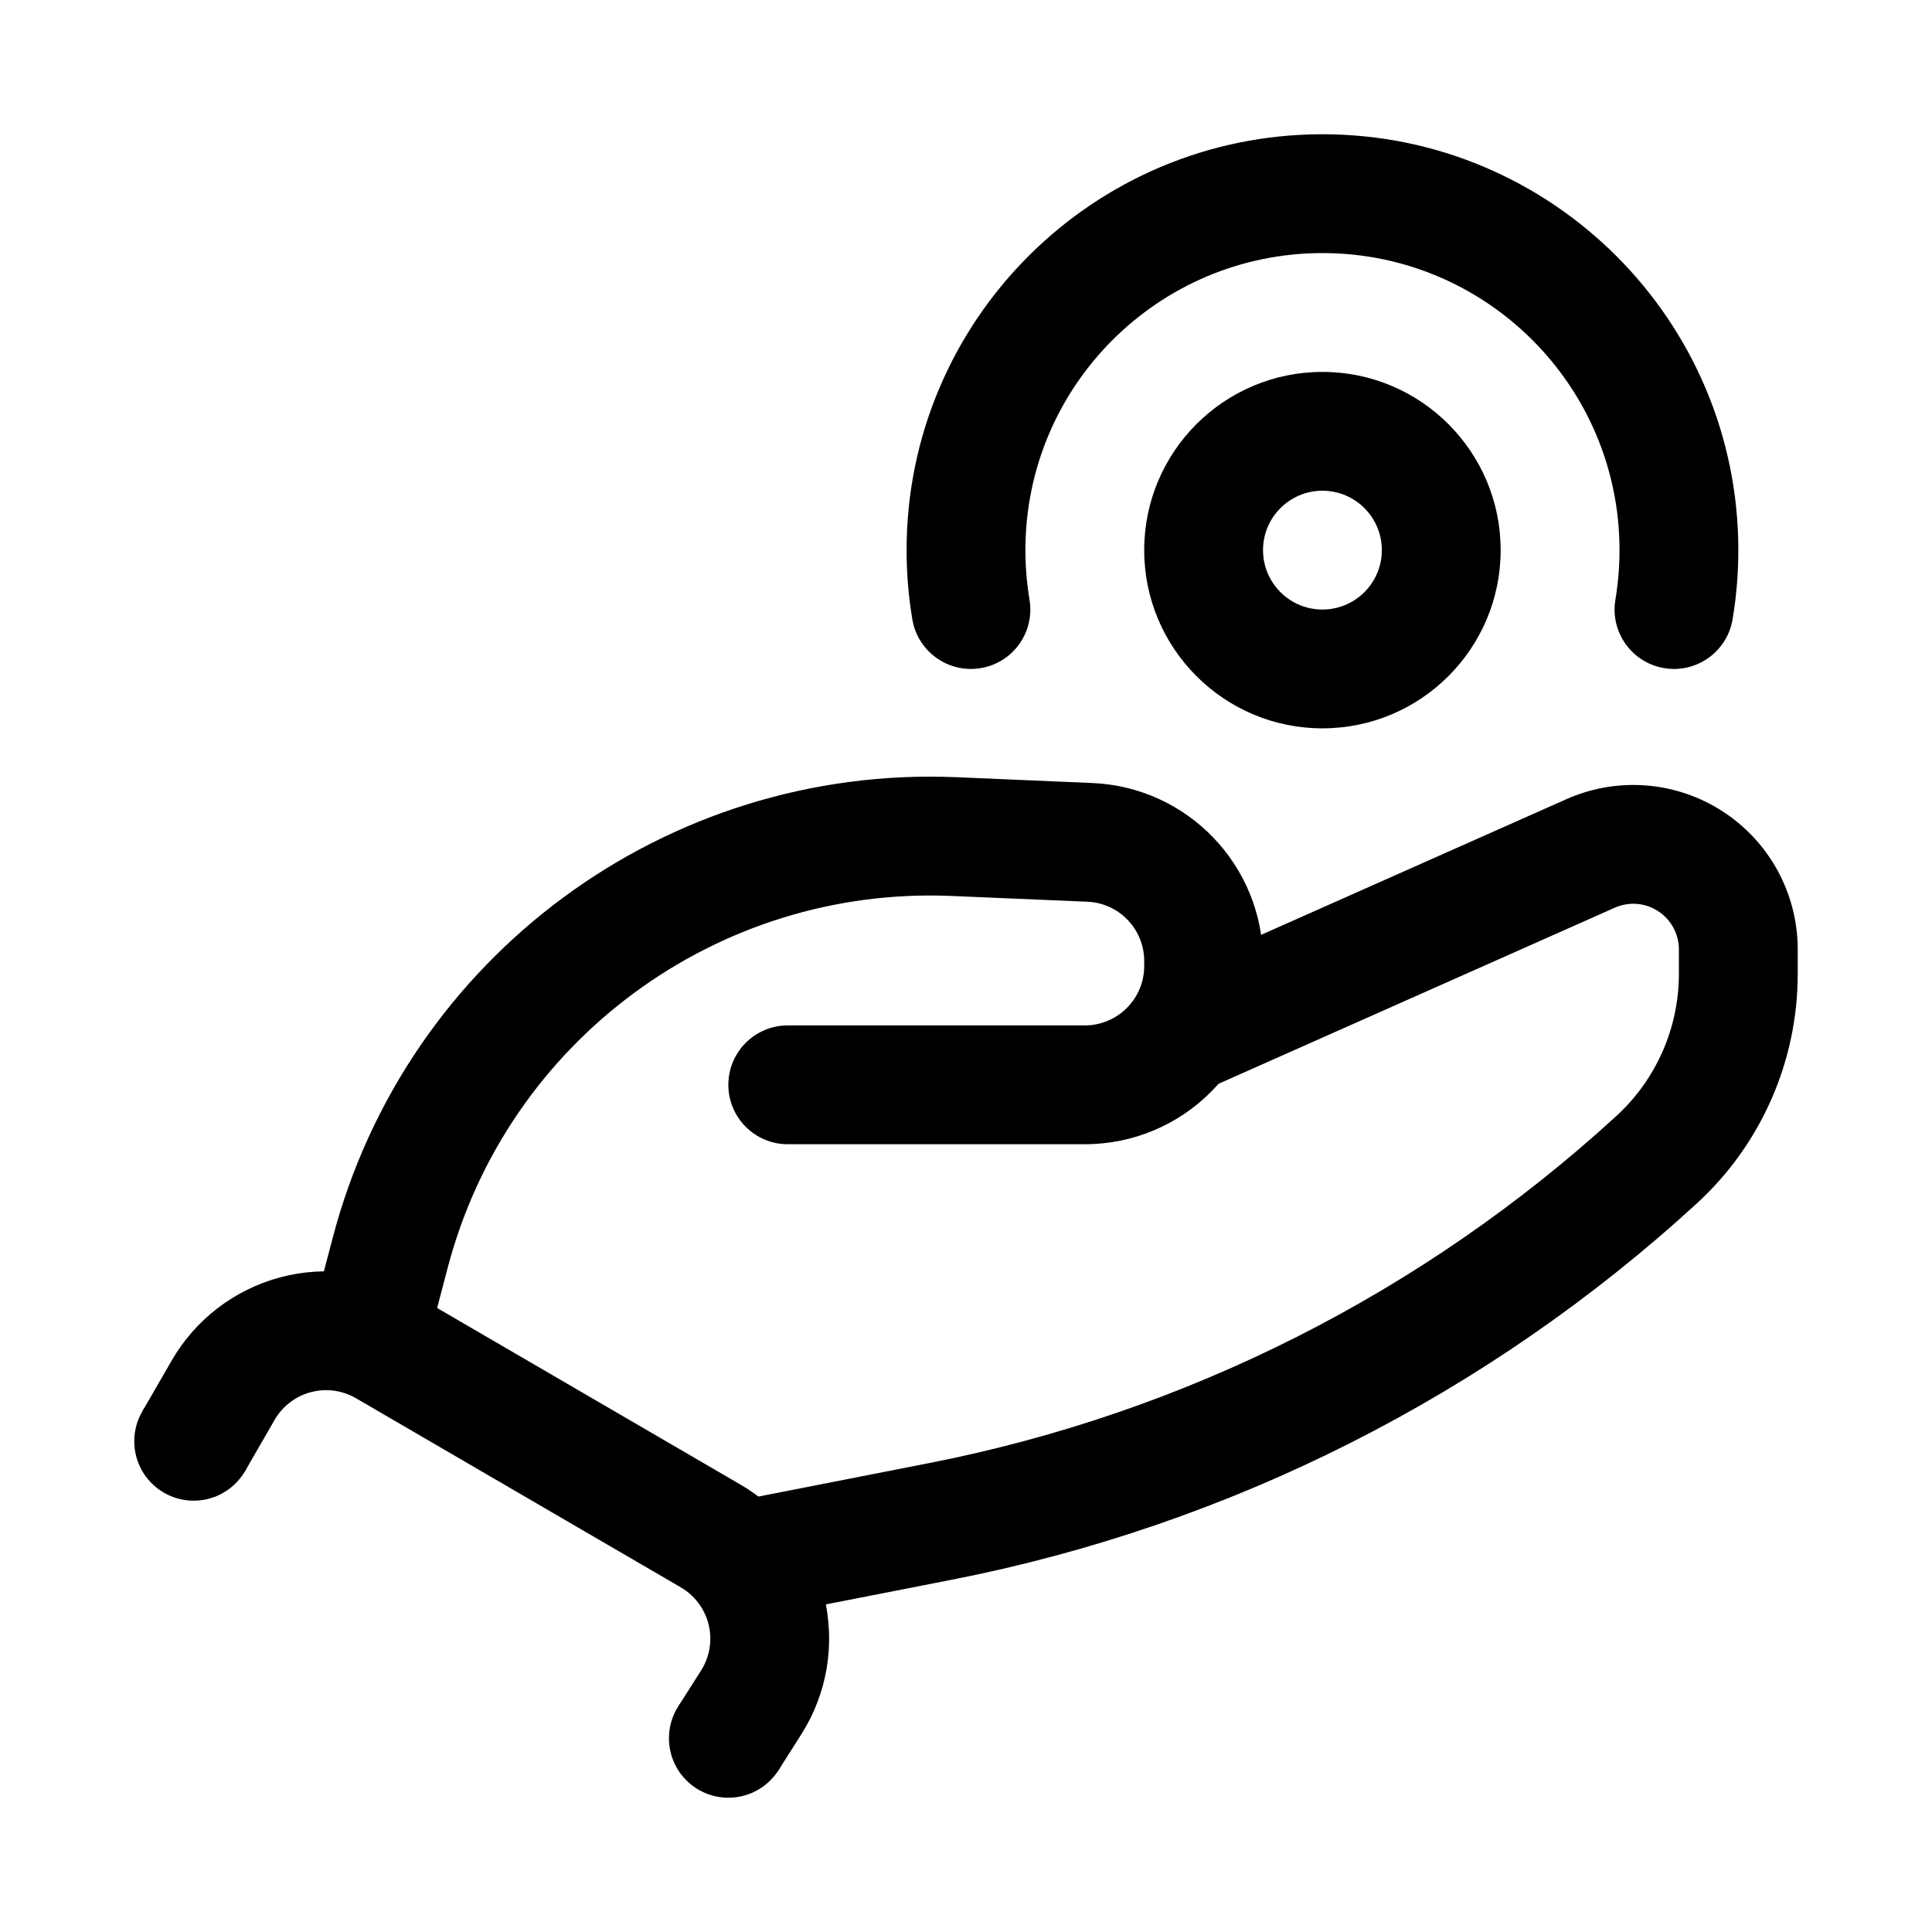
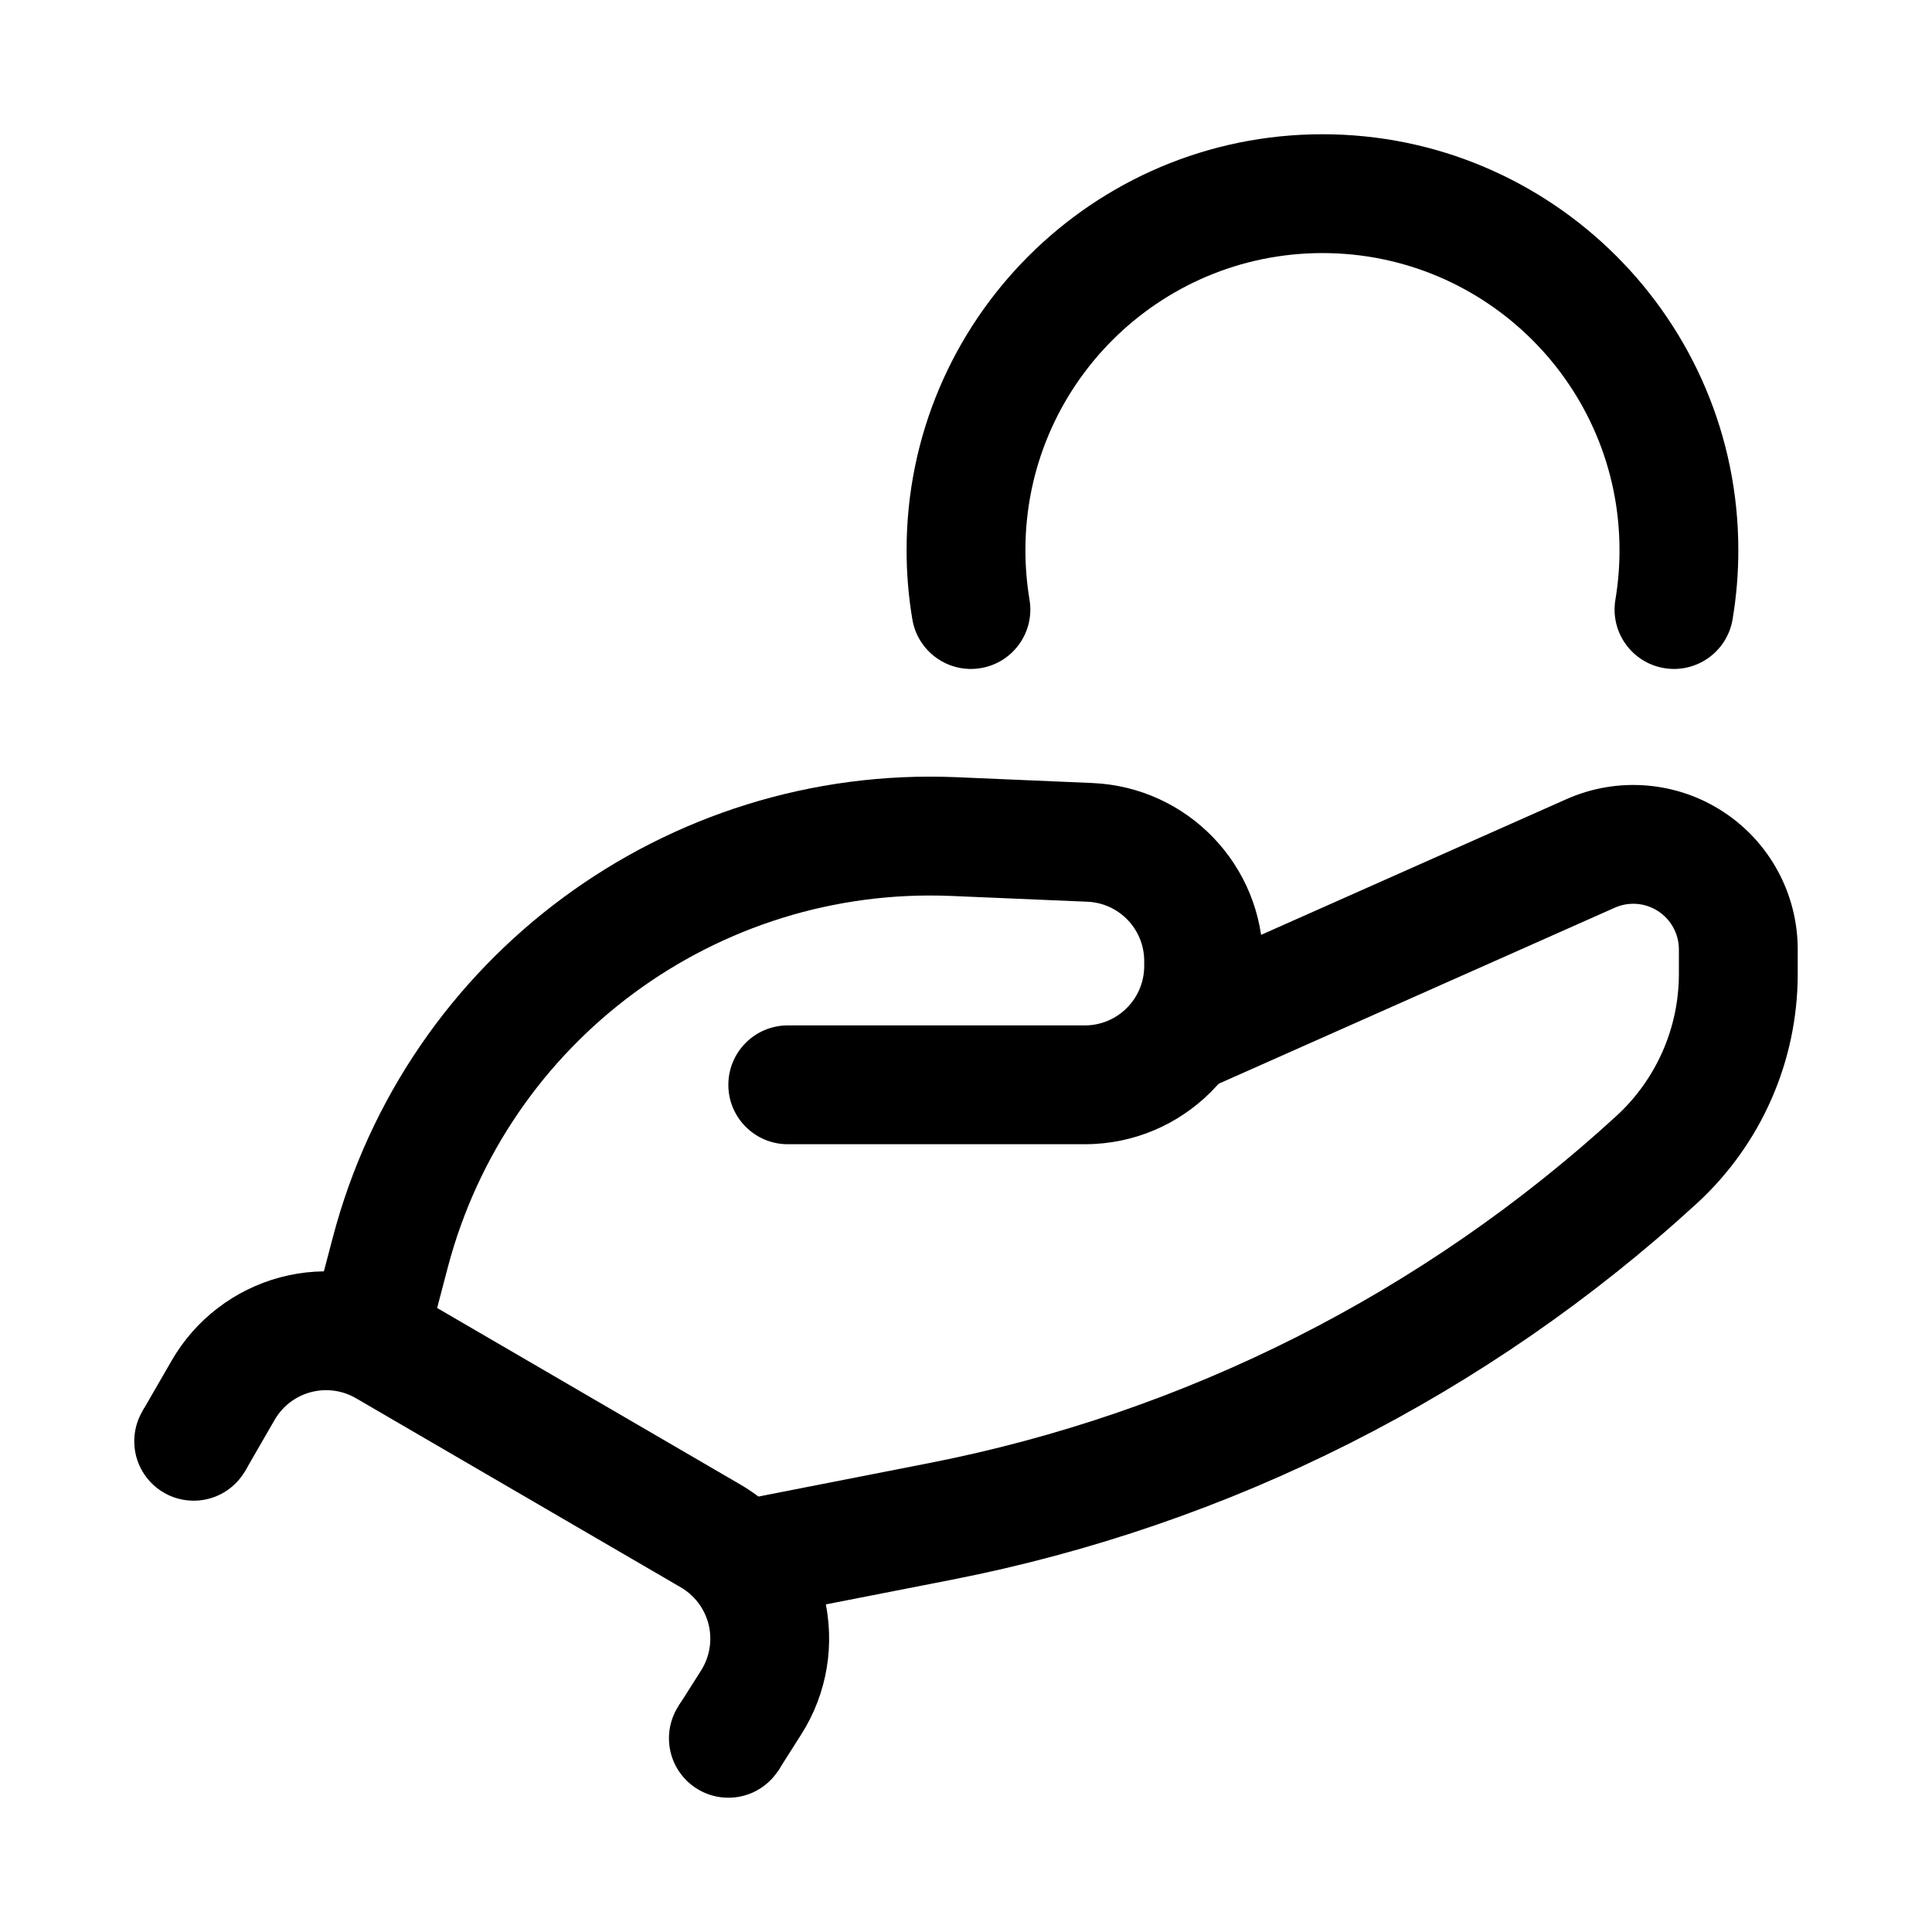
<svg xmlns="http://www.w3.org/2000/svg" fill="#000000" width="800px" height="800px" version="1.1" viewBox="144 144 512 512">
  <g fill-rule="evenodd">
    <path d="m182.3 518.79c-1.715 0.828 21.527 23.918 26.766 14.852l7.715-13.363c2.094-3.625 5.543-6.269 9.582-7.336 4.043-1.086 8.359-0.5 11.977 1.605l86.074 50.113c3.699 2.152 6.363 5.727 7.383 9.879 1.012 4.168 0.277 8.559-2.016 12.184 0 0-5.957 9.375-5.957 9.375l0.664 1.238c-2.008 0.457 20.488 24.156 25.902 15.664l5.965-9.391c6.894-10.84 9.066-24.02 6.043-36.508-3.047-12.484-11.031-23.184-22.145-29.656-25.035-14.582-61.34-35.707-86.074-50.113-10.855-6.32-23.781-8.059-35.914-4.828-12.125 3.238-22.48 11.164-28.754 22.031l-7.715 13.363z" />
    <path d="m227.43 490.29c-0.41 1.215-0.617 2.68-0.617 4.172 0 8.691 7.055 15.746 15.746 15.746 0 0 12.027 0.457 15.285-11.949 0.332-1.293 2.16-8.234 4.805-18.312 15.82-60.156 71.398-101.15 133.52-98.508 13.18 0.551 25.57 1.086 35.977 1.527 8.438 0.344 15.082 7.289 15.082 15.727v1.309c0 8.688-7.055 15.742-15.742 15.742h-78.723c-8.691 0-15.742 7.055-15.742 15.746 0 8.688 7.051 15.742 15.742 15.742h78.723c26.086 0 47.23-21.145 47.23-47.23v-1.309c0-25.316-19.949-46.113-45.234-47.184-10.406-0.457-22.797-0.977-35.973-1.543-76.926-3.262-145.74 47.5-165.31 121.97-2.644 10.09-4.82 18.309-4.82 18.309z" />
    <path d="m466.31 431.49s63.668-28.293 105.61-46.934c3.75-1.672 8.078-1.324 11.496 0.91 3.43 2.223 5.508 6.047 5.508 10.141v6.488c0 14.309-6.012 27.977-16.562 37.645l-0.016 0.016c-51.09 46.82-114.11 78.656-182.12 91.977-28.938 5.668-52.352 10.262-52.352 10.262-8.516 1.672-14.09 9.953-12.422 18.469 1.688 8.535 9.953 14.094 18.484 12.422 0 0 23.395-4.582 52.348-10.25 73.699-14.438 141.98-48.93 197.35-99.676 17.066-15.633 26.781-37.723 26.781-60.863v-6.488c0-14.75-7.461-28.512-19.836-36.543-12.359-8.043-27.961-9.273-41.438-3.289-41.945 18.641-102.56 45.578-102.56 45.578-7.934 3.527-11.523 12.848-7.996 20.781 3.523 7.938 9.793 12.879 17.727 9.355z" />
    <path d="m416.83 302.92c-0.707-4.269-1.086-8.66-1.086-13.133 0-43.453 35.266-78.719 78.719-78.719 43.457 0 78.723 35.266 78.723 78.719 0 4.473-0.379 8.863-1.086 13.133-1.449 8.578 4.344 16.703 12.91 18.137 8.562 1.449 16.703-4.348 18.137-12.91 1.008-5.969 1.527-12.109 1.527-18.359 0-60.816-49.391-110.21-110.21-110.21-60.816 0-110.21 49.391-110.21 110.21 0 6.25 0.52 12.391 1.527 18.359 1.434 8.562 9.574 14.359 18.137 12.91 8.566-1.434 14.359-9.559 12.91-18.137z" />
-     <path d="m494.46 242.56c-26.066 0-47.234 21.164-47.234 47.23 0 26.066 21.168 47.23 47.234 47.23 26.066 0 47.23-21.164 47.23-47.23 0-26.066-21.164-47.23-47.23-47.23zm0 31.488c8.691 0 15.742 7.051 15.742 15.742 0 8.691-7.051 15.742-15.742 15.742-8.691 0-15.746-7.051-15.746-15.742 0-8.691 7.055-15.742 15.746-15.742z" />
    <path d="m211.07 525.95c0 8.695-7.051 15.746-15.746 15.746-8.695 0-15.742-7.051-15.742-15.746 0-8.695 7.047-15.742 15.742-15.742 8.695 0 15.746 7.047 15.746 15.742" />
    <path d="m352.77 604.67c0 8.695-7.047 15.742-15.742 15.742-8.695 0-15.746-7.047-15.746-15.742s7.051-15.746 15.746-15.746c8.695 0 15.742 7.051 15.742 15.746" />
  </g>
</svg>